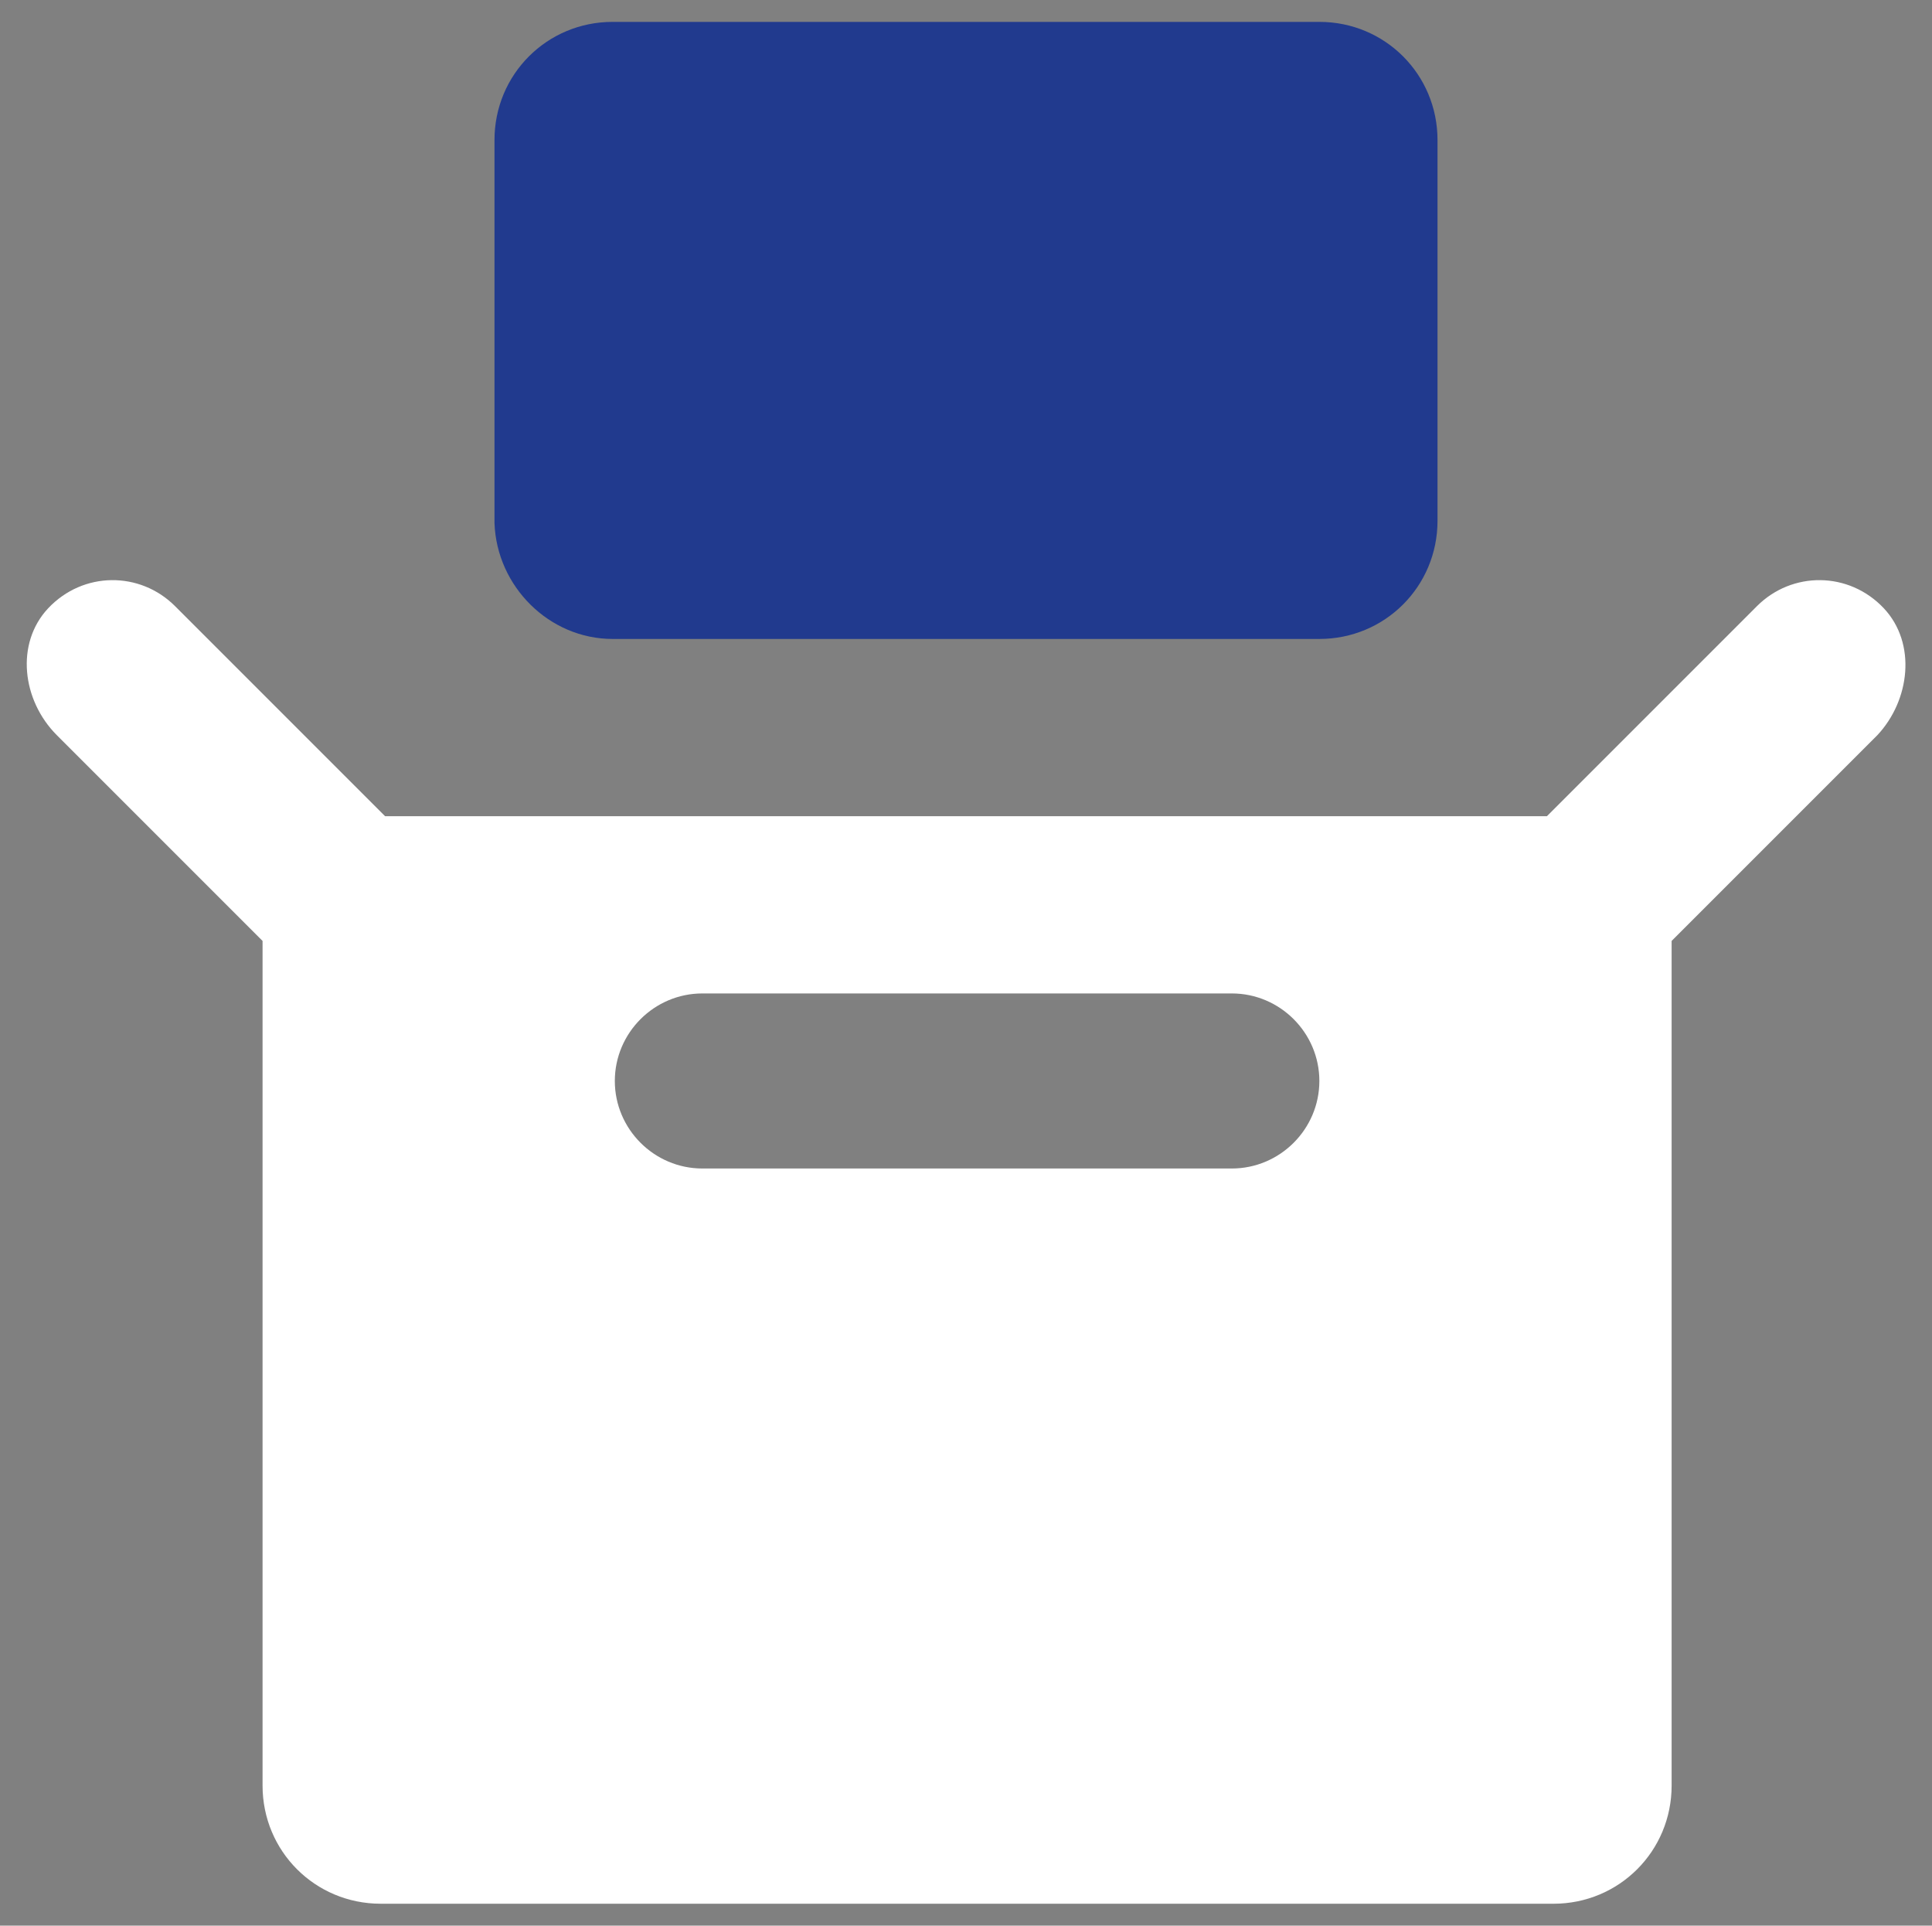
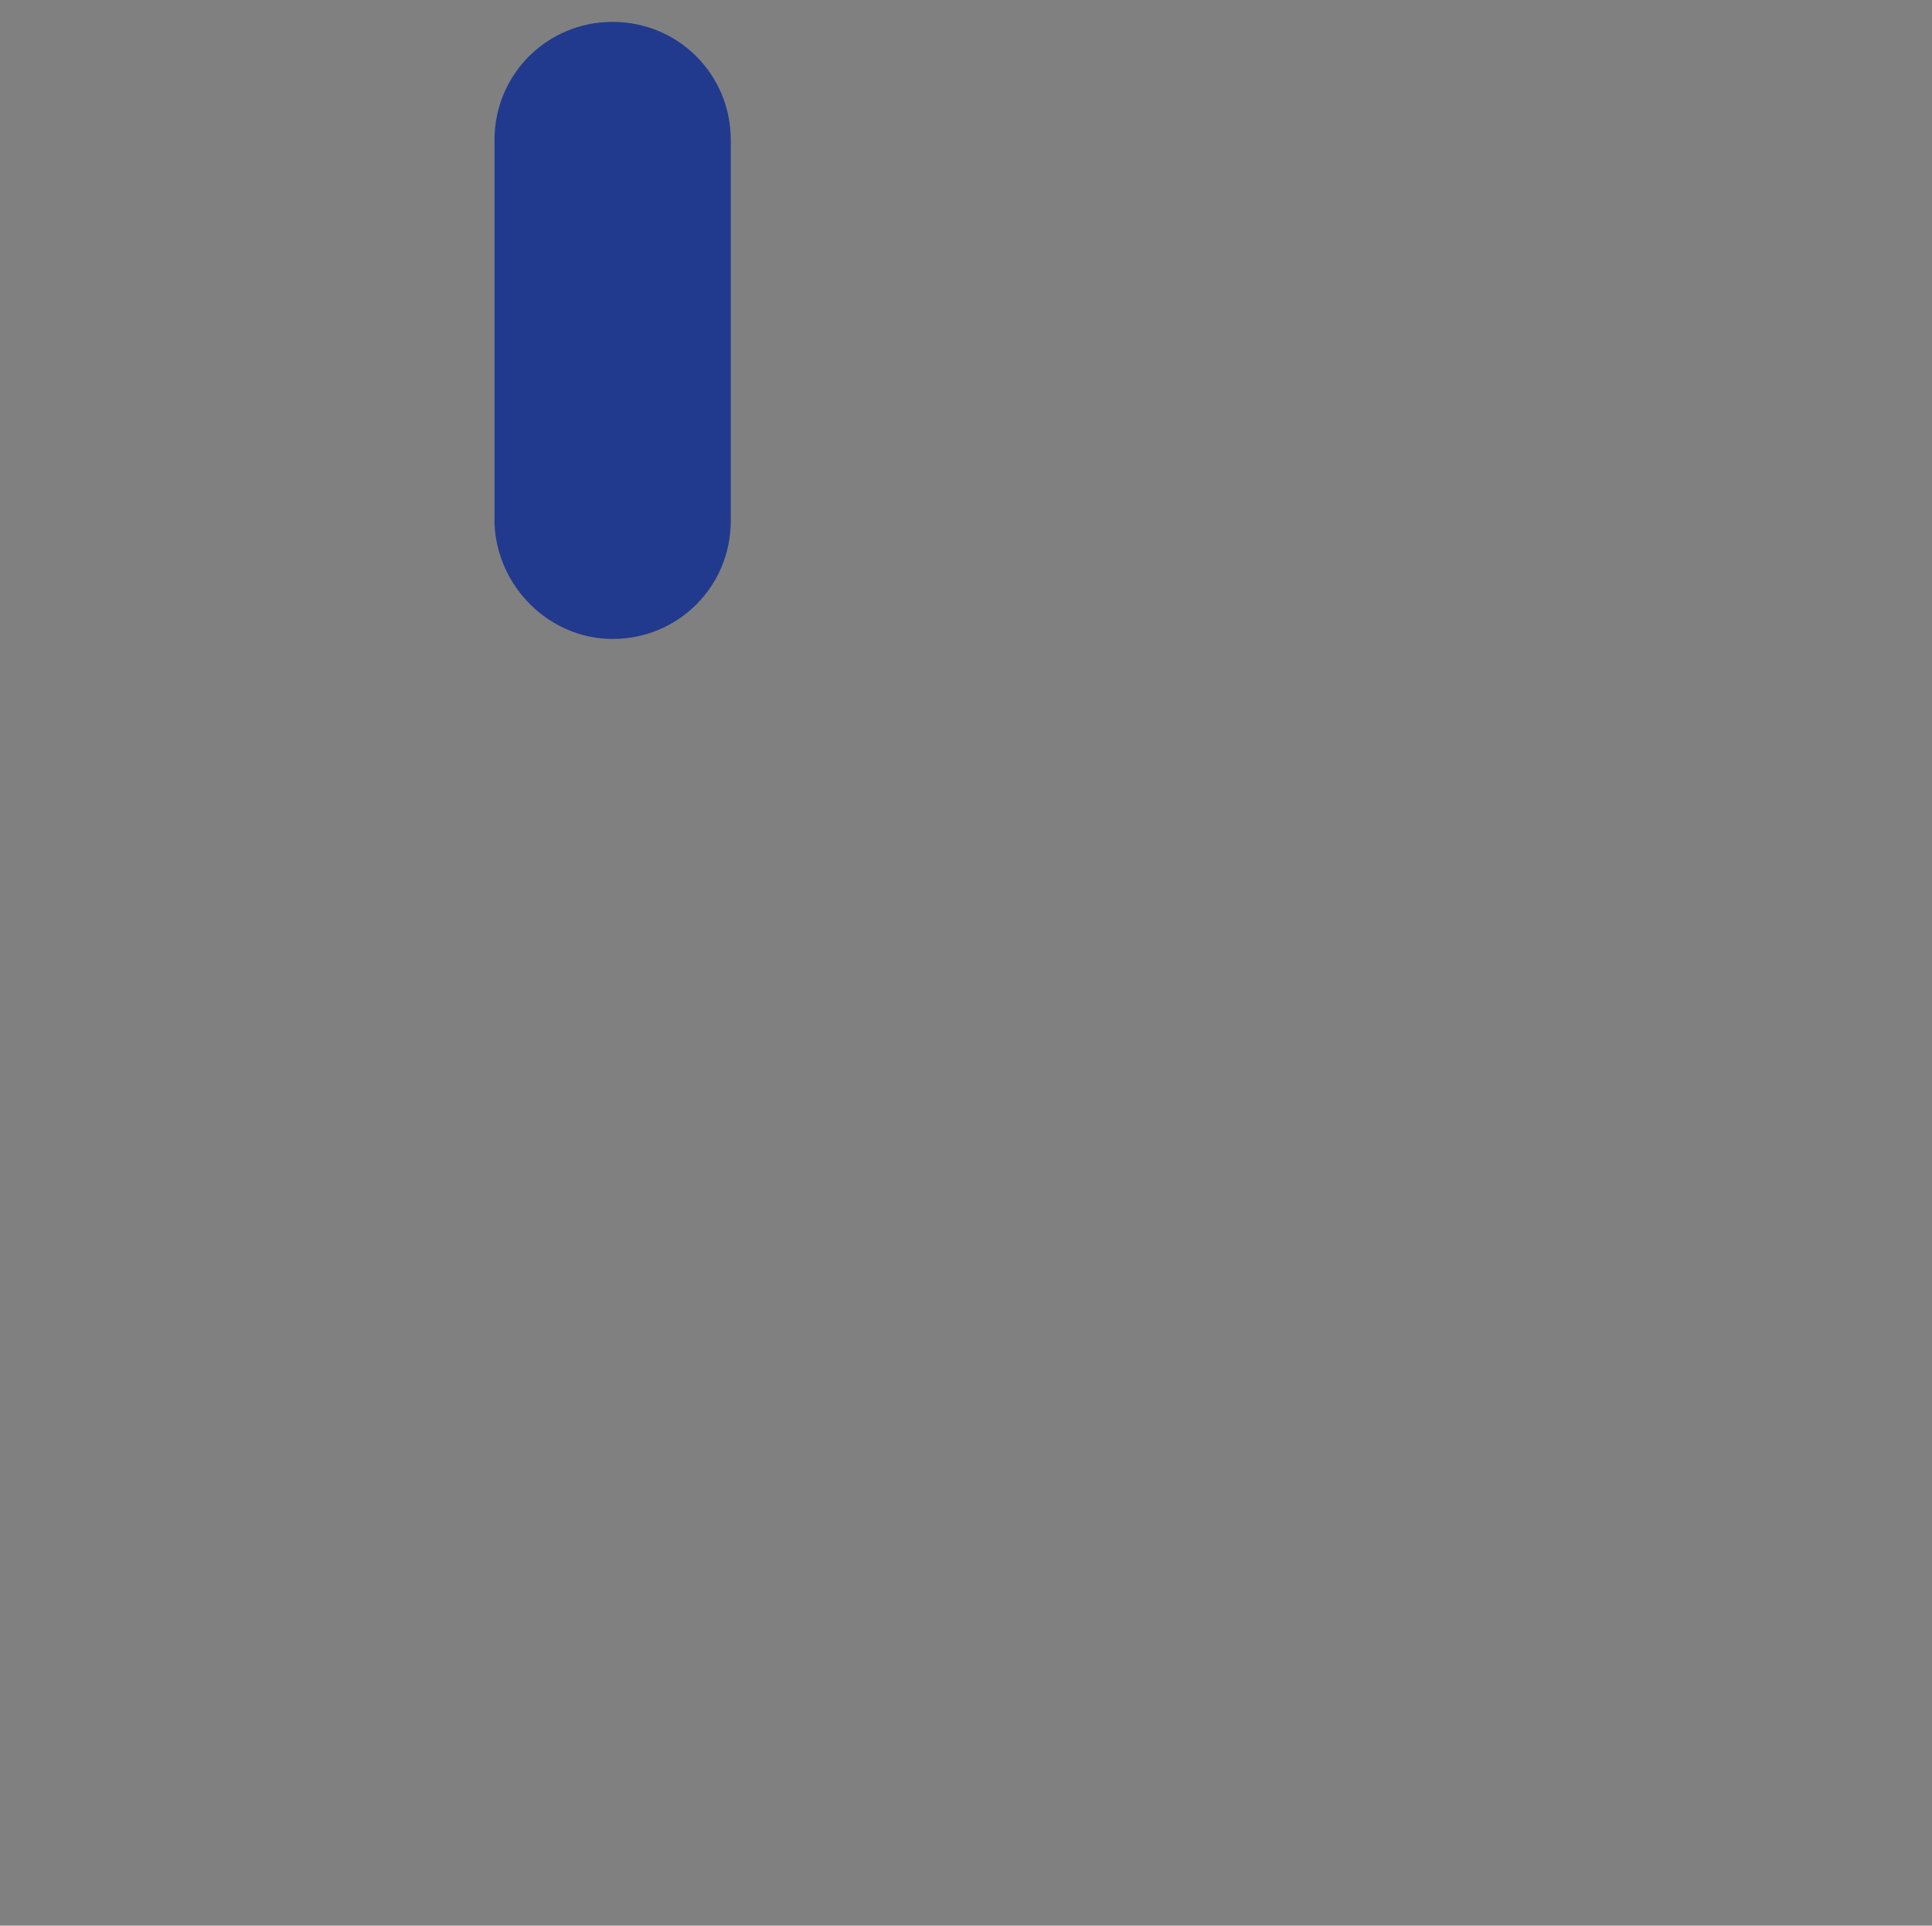
<svg xmlns="http://www.w3.org/2000/svg" xmlns:xlink="http://www.w3.org/1999/xlink" version="1.1" id="Layer_1" x="0px" y="0px" viewBox="0 0 88.3 88" style="enable-background:new 0 0 88.3 88;" xml:space="preserve">
  <rect x="0" y="0" width="88.3" height="88" fill="#808080" stroke="none" />
  <style type="text/css">
	.st0{clip-path:url(#SVGID_00000174580745577674368560000016175077873805690806_);fill:#FFFFFF;}
	.st1{clip-path:url(#SVGID_00000174580745577674368560000016175077873805690806_);fill:#213A8E;}
</style>
  <g>
    <g>
      <defs>
        <rect id="SVGID_1_" x="1.2" y="1" width="85.9" height="86" />
      </defs>
      <clipPath id="SVGID_00000031196449318263784450000014261851870954696369_">
        <use xlink:href="#SVGID_1_" style="overflow:visible;" />
      </clipPath>
-       <path style="clip-path:url(#SVGID_00000031196449318263784450000014261851870954696369_);fill:#FFFFFF;" d="M56.3,53.4H32.1    c-2.2,0-4-1.8-4-4c0-2.2,1.8-4,4-4h24.2c2.2,0,4,1.8,4,4C60.3,51.6,58.5,53.4,56.3,53.4 M86.1,27.8L86.1,27.8    c-1.6-1.7-4.2-1.7-5.8-0.1l-9.6,9.6H17.6L8,27.7c-1.6-1.6-4.2-1.6-5.8,0.1C0.7,29.4,1,32,2.6,33.6l9.4,9.4v38.6    c0,3,2.4,5.4,5.4,5.4H71c3,0,5.4-2.4,5.4-5.4V43l9.4-9.4C87.3,32,87.6,29.4,86.1,27.8" />
-       <path style="clip-path:url(#SVGID_00000031196449318263784450000014261851870954696369_);fill:#213A8E;" d="M28,29.2h32.3    c3,0,5.4-2.4,5.4-5.4V6.4c0-3-2.4-5.4-5.4-5.4H28c-3,0-5.4,2.4-5.4,5.4v17.5C22.7,26.8,25.1,29.2,28,29.2" />
+       <path style="clip-path:url(#SVGID_00000031196449318263784450000014261851870954696369_);fill:#213A8E;" d="M28,29.2c3,0,5.4-2.4,5.4-5.4V6.4c0-3-2.4-5.4-5.4-5.4H28c-3,0-5.4,2.4-5.4,5.4v17.5C22.7,26.8,25.1,29.2,28,29.2" />
    </g>
  </g>
</svg>